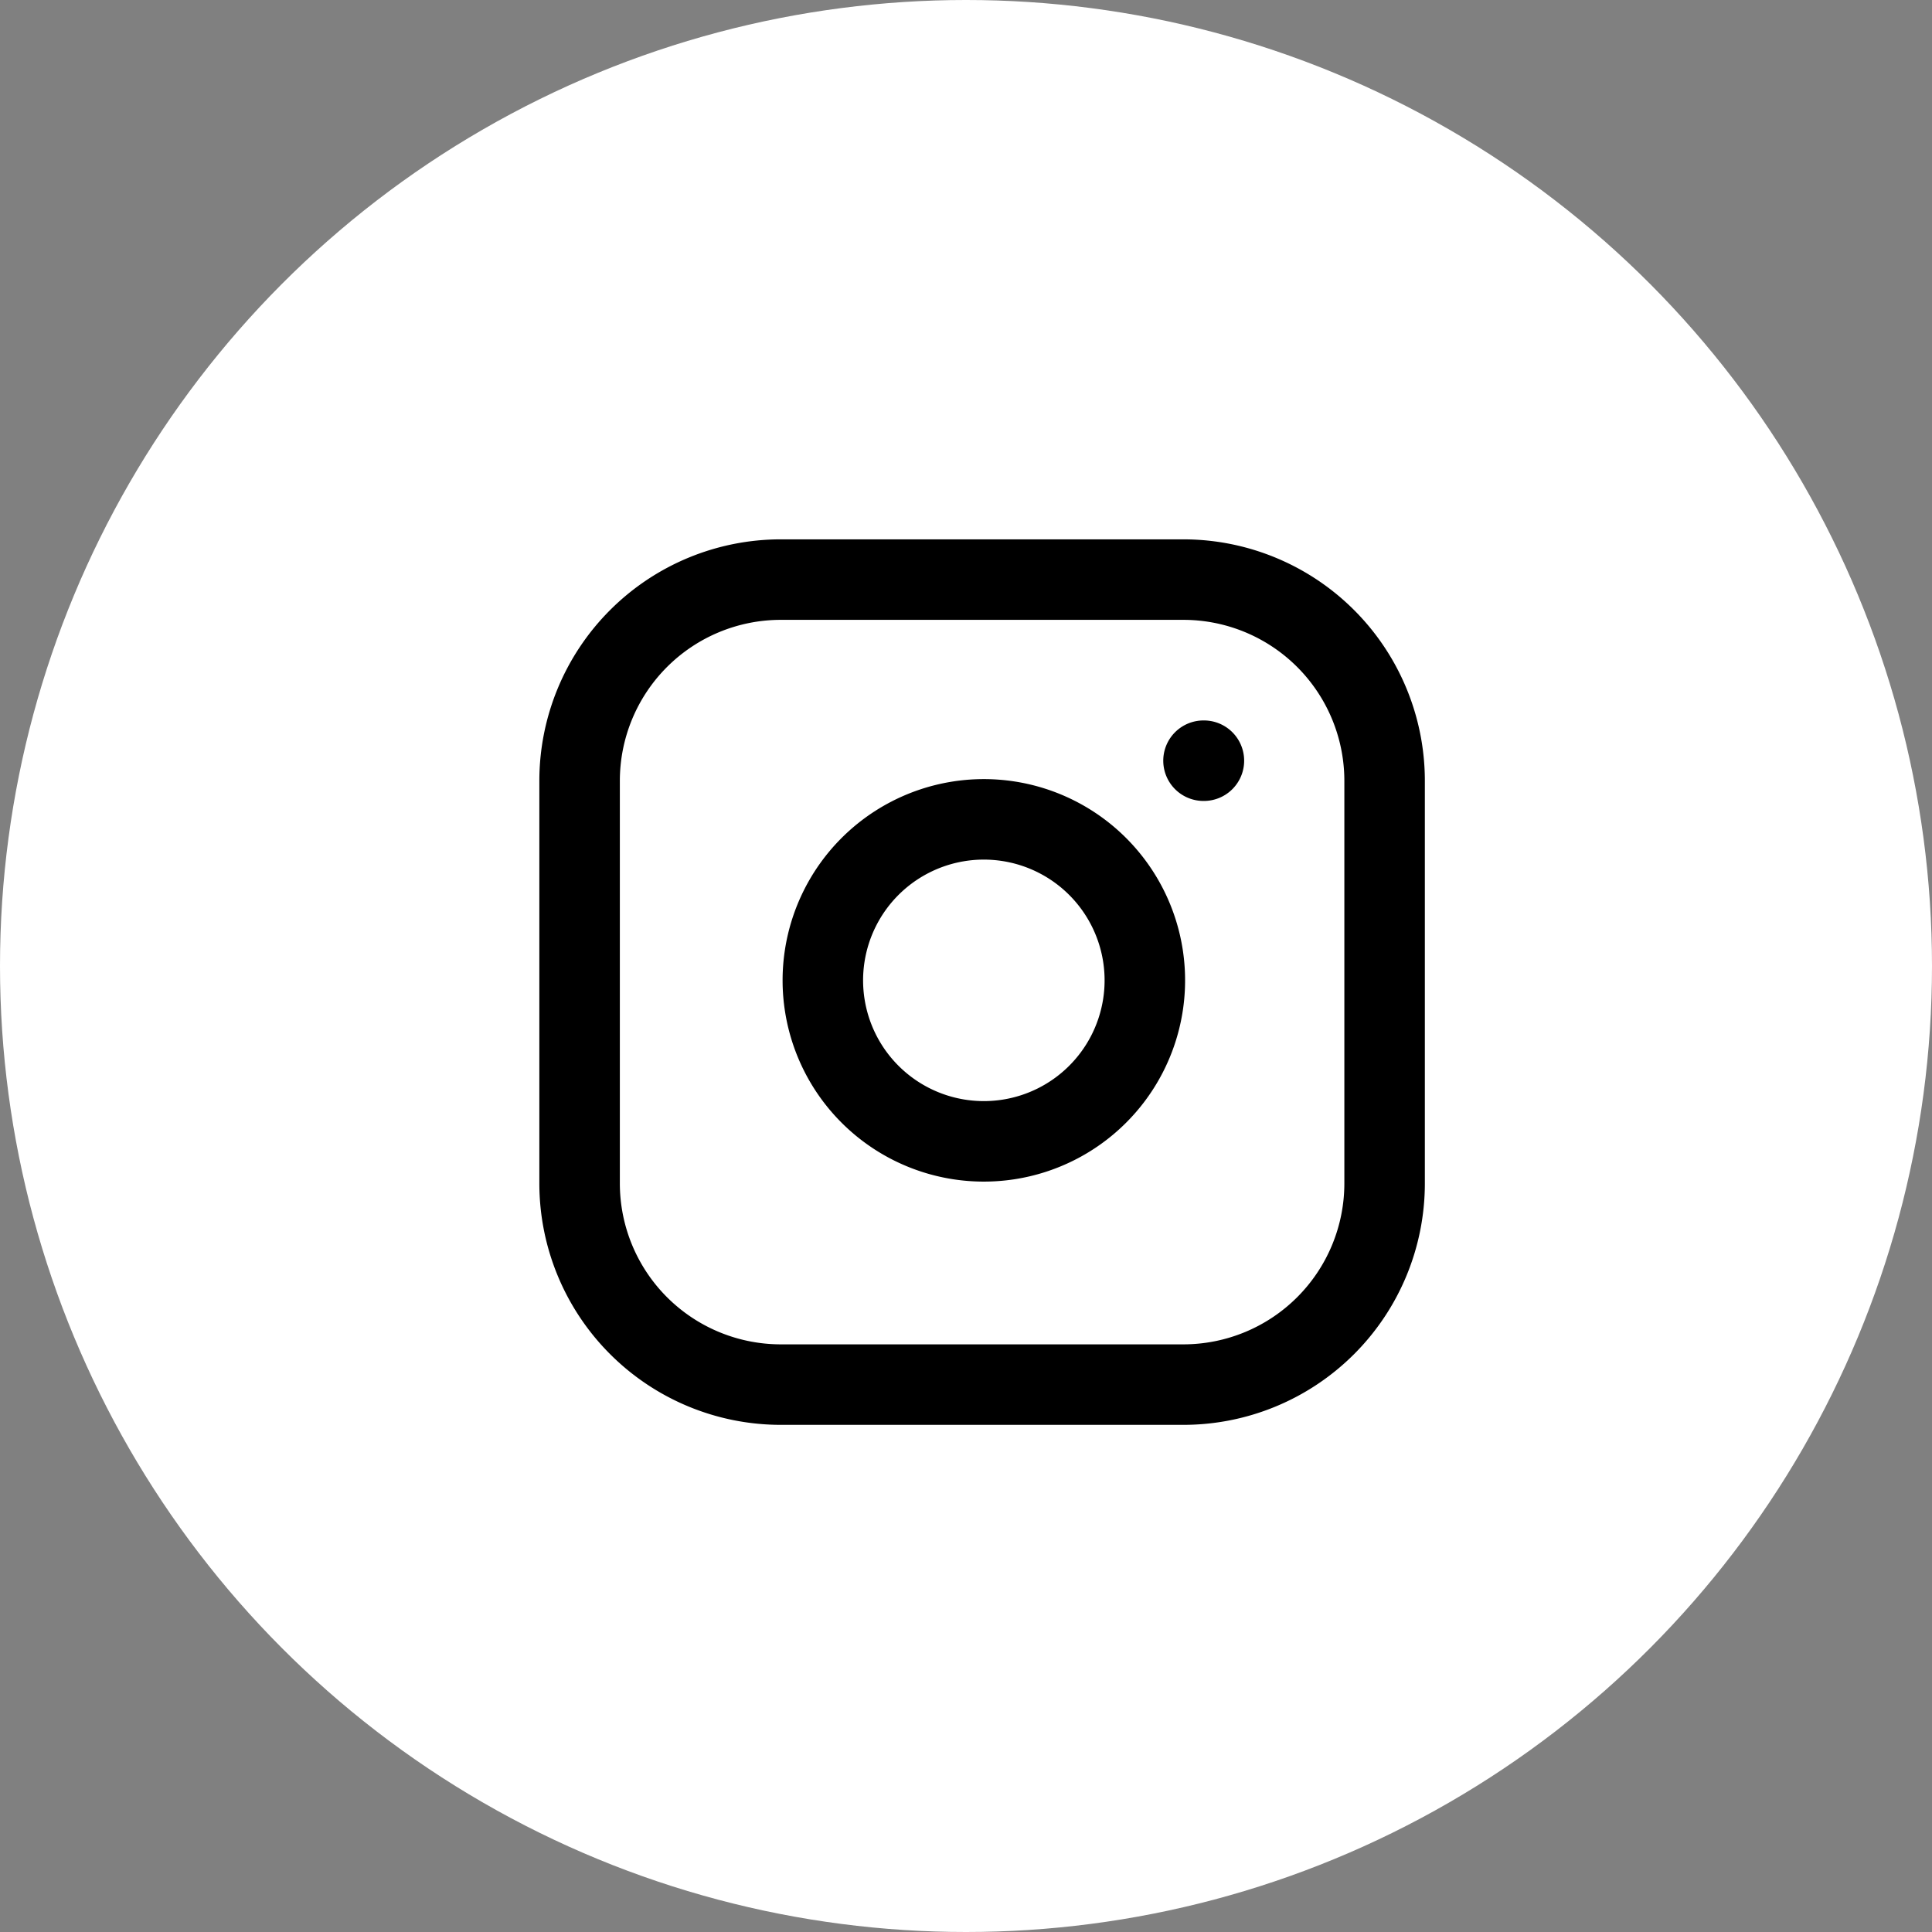
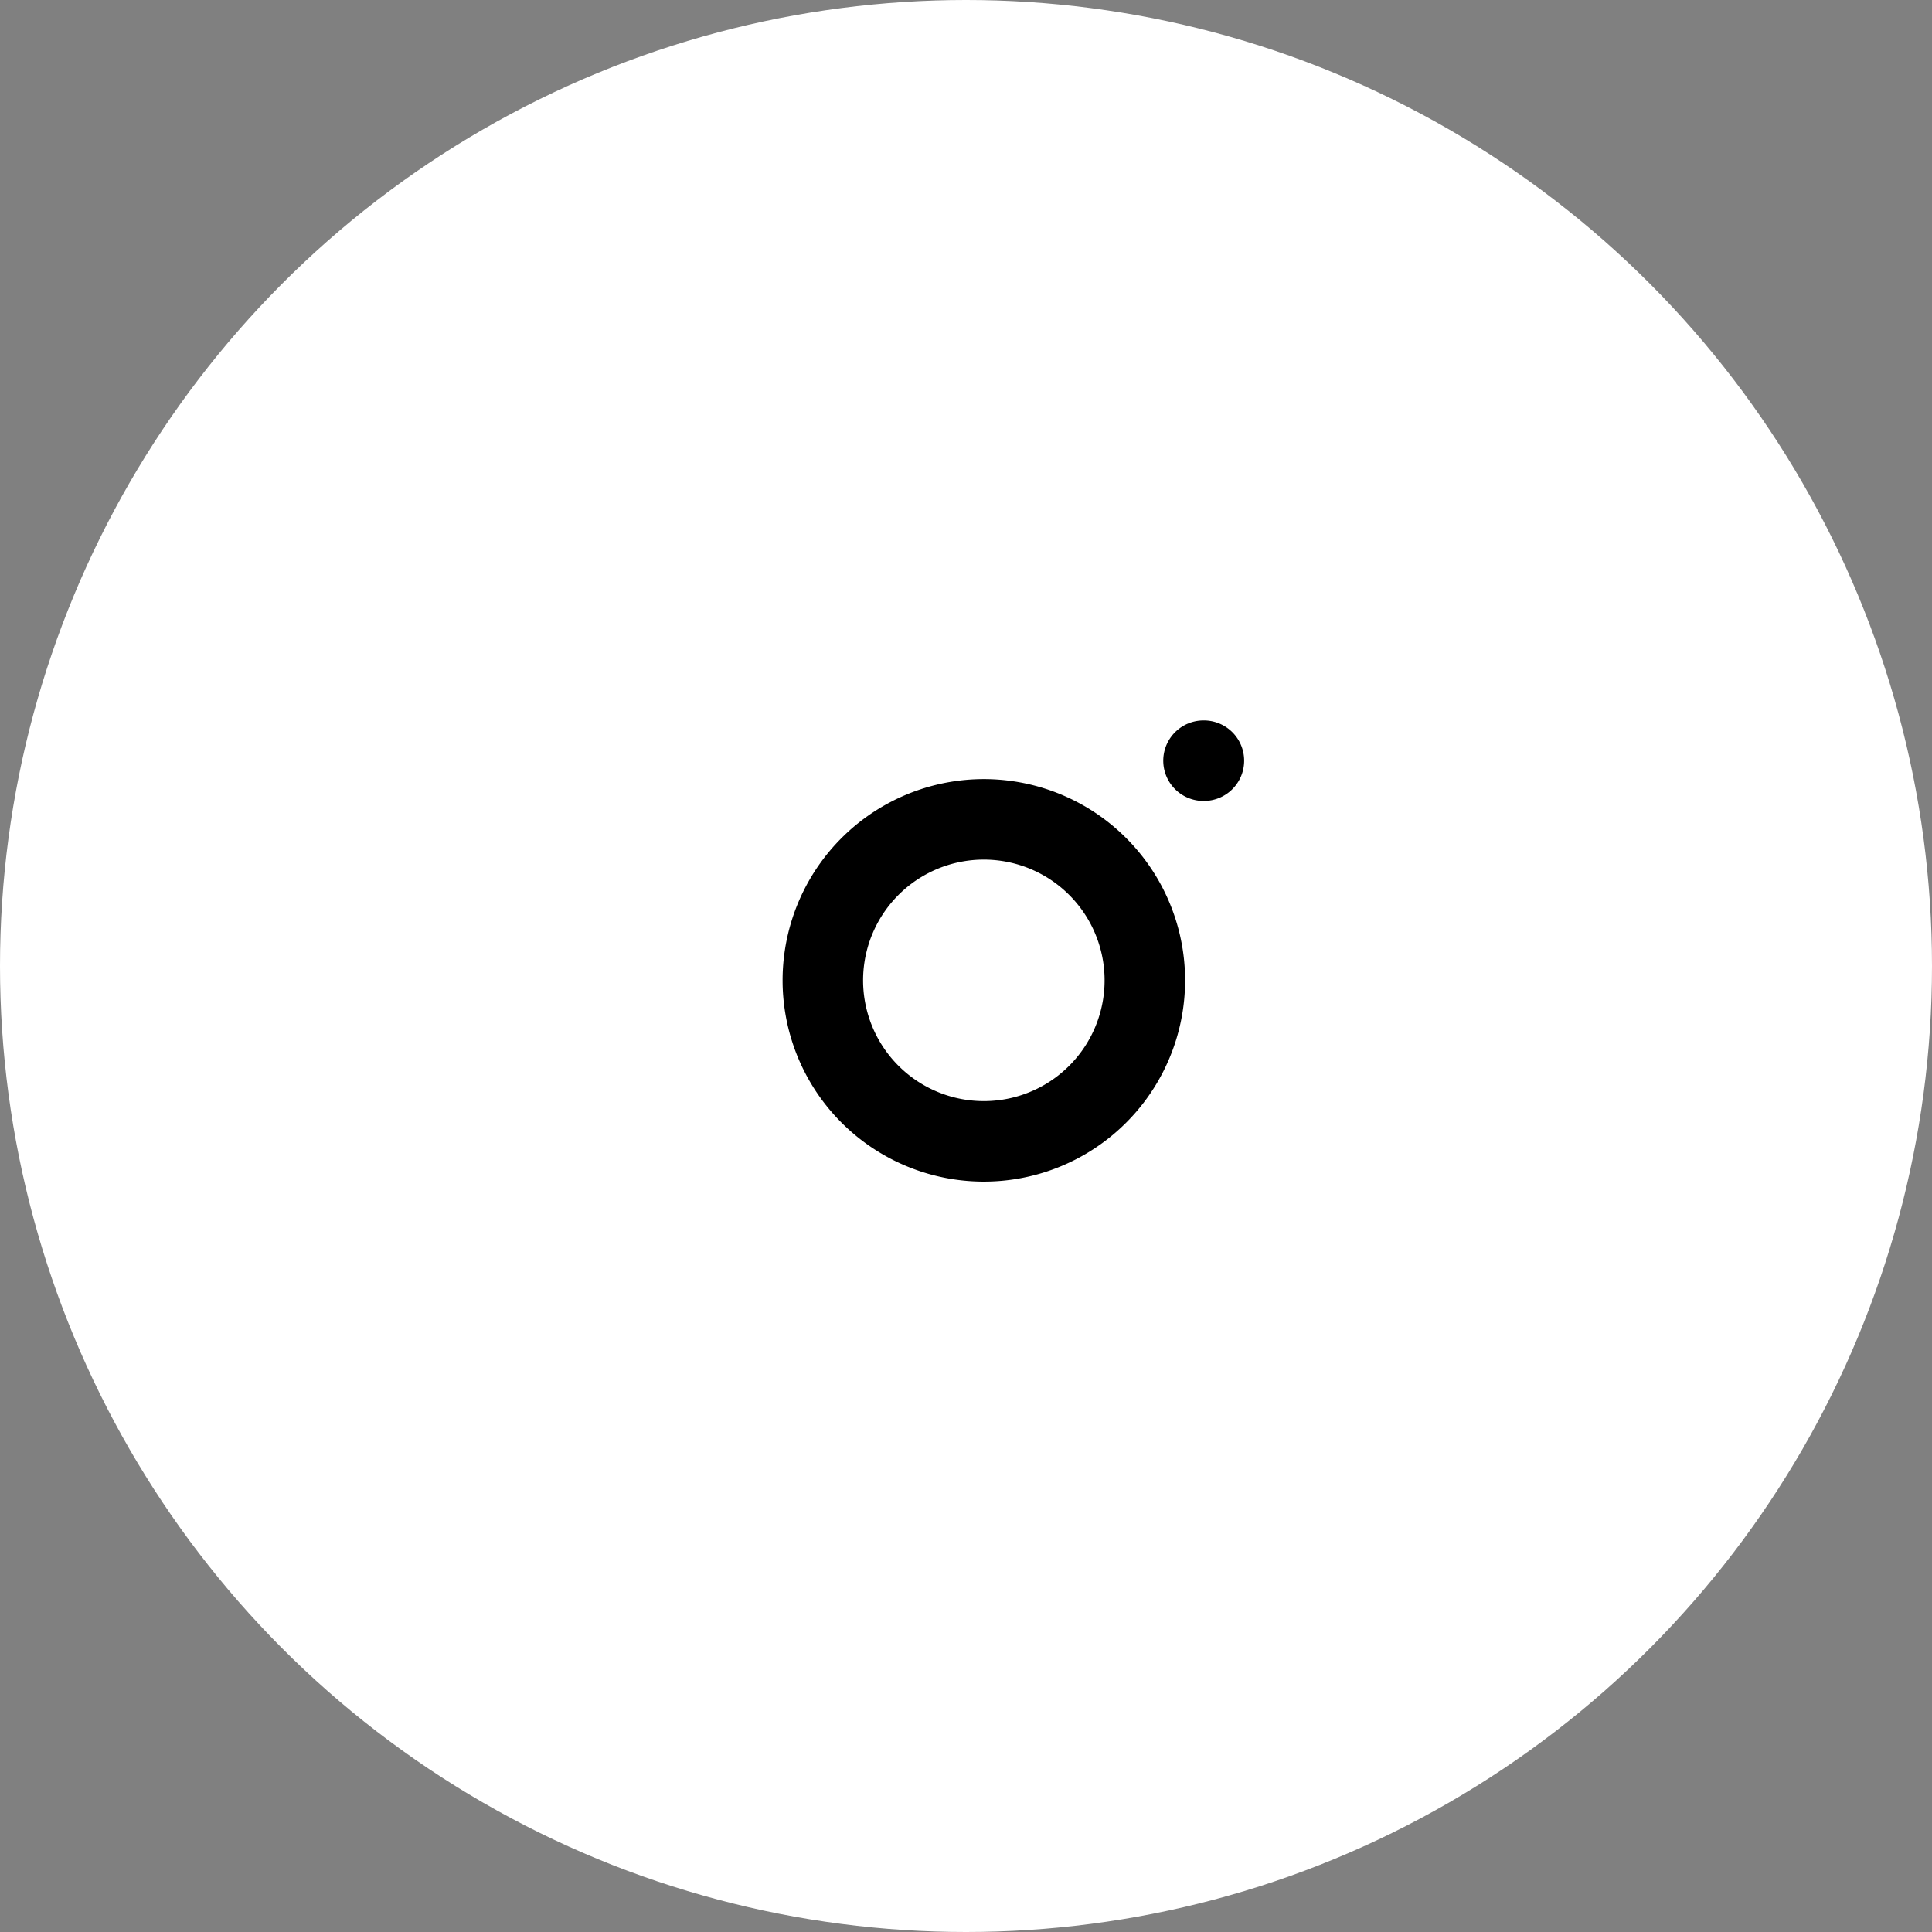
<svg xmlns="http://www.w3.org/2000/svg" width="30" height="30" viewBox="0 0 30 30">
  <rect x="0" y="0" width="30" height="30" fill="#808080" stroke="none" />
  <g id="Group_686" data-name="Group 686" transform="translate(-499 -4940)">
    <circle id="Ellipse_40" data-name="Ellipse 40" cx="15" cy="15" r="15" transform="translate(499 4940)" fill="#fff" />
    <g id="Icon_feather-instagram" data-name="Icon feather-instagram" transform="translate(506.75 4947.75)">
-       <path id="Path_1018" data-name="Path 1018" d="M4.375,1.25h6.25A3.125,3.125,0,0,1,13.75,4.375v6.25a3.125,3.125,0,0,1-3.125,3.125H4.375A3.125,3.125,0,0,1,1.25,10.625V4.375A3.125,3.125,0,0,1,4.375,1.25Z" fill="none" stroke="#000" stroke-linecap="round" stroke-linejoin="round" stroke-width="1.25" />
      <path id="Path_1019" data-name="Path 1019" d="M10,7.106A2.5,2.5,0,1,1,7.894,5,2.5,2.5,0,0,1,10,7.106Zm.938-3.044h.006" fill="none" stroke="#000" stroke-linecap="round" stroke-linejoin="round" stroke-width="1.25" />
    </g>
  </g>
</svg>